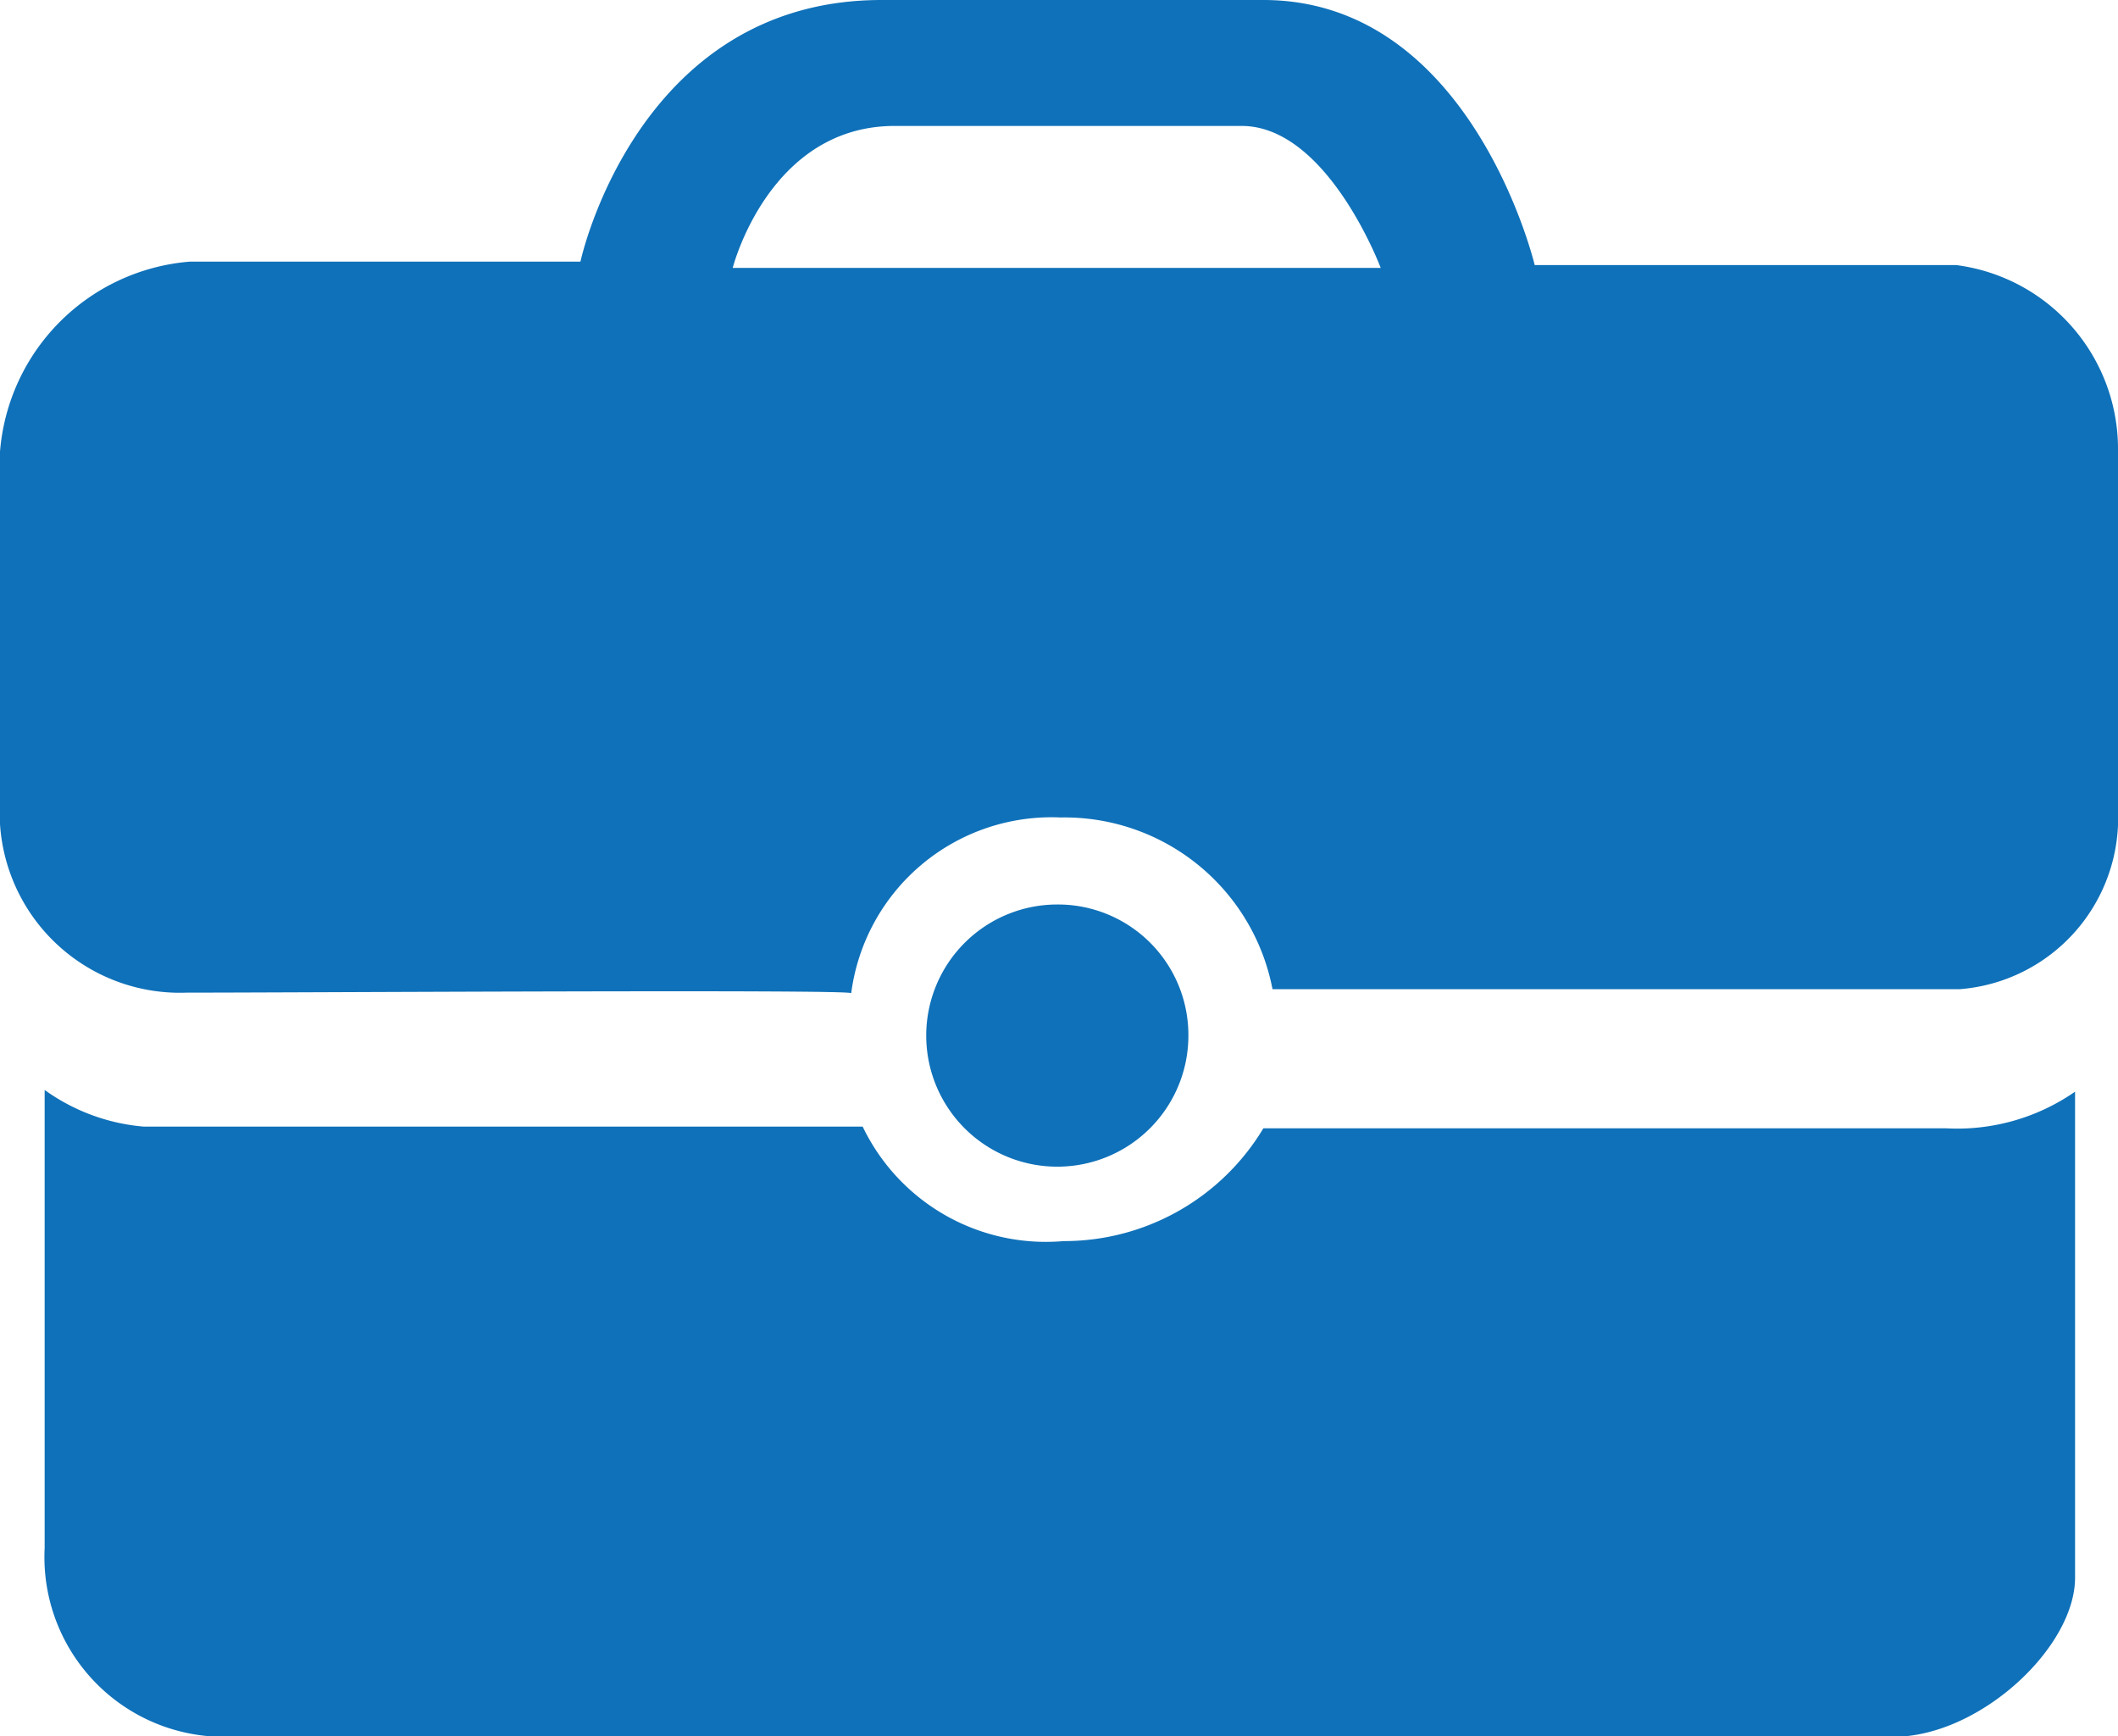
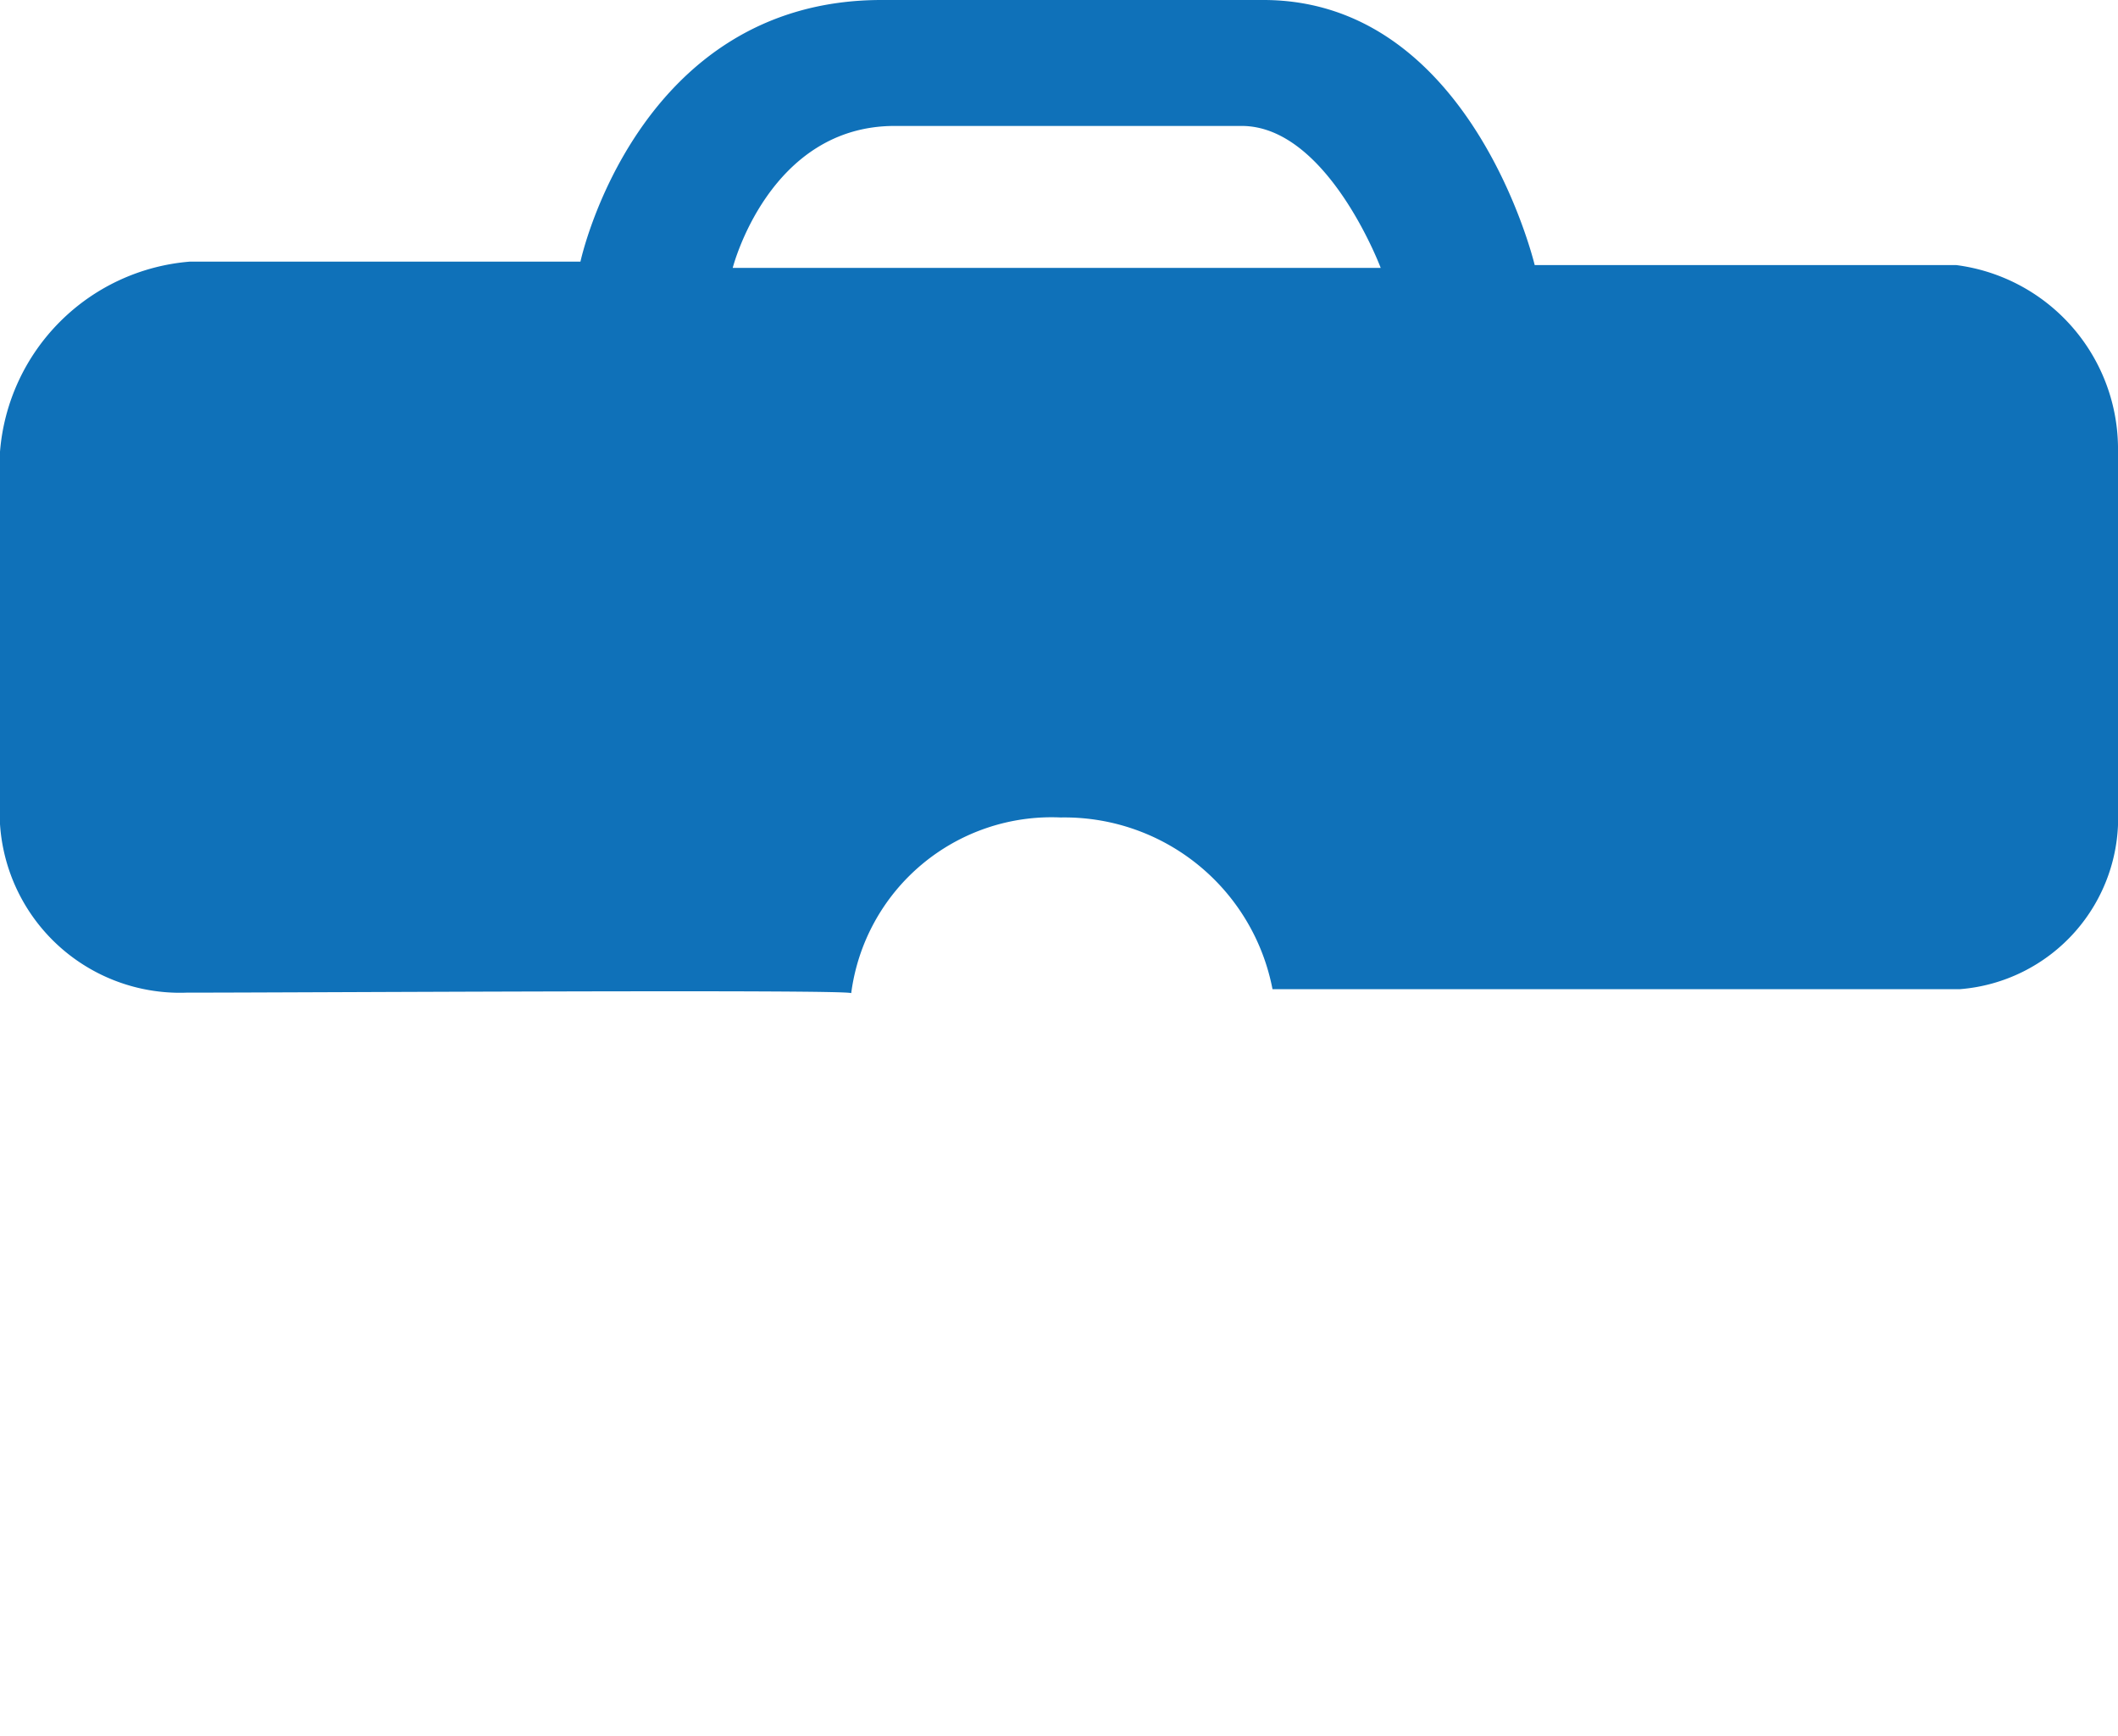
<svg xmlns="http://www.w3.org/2000/svg" id="Layer_5" data-name="Layer 5" viewBox="0 0 37 30.33">
  <defs>
    <style>.cls-1{fill:#0f71b9;}</style>
  </defs>
  <title>footer-blue-careers</title>
-   <path class="cls-1" d="M25,19.91H36.93a3.61,3.61,0,0,0,2.25-.64v8.49c0,1.22-1.67,2.78-3.18,2.78H6.83a3.14,3.14,0,0,1-3.12-3.3v-8a3.46,3.46,0,0,0,1.73.64H18a3.55,3.55,0,0,0,3.51,2A4.06,4.06,0,0,0,25,19.91Z" transform="translate(-2.93 -0.2)" />
-   <path class="cls-1" d="M23.69,18.24A2.29,2.29,0,1,1,21.4,16,2.28,2.28,0,0,1,23.69,18.24Z" transform="translate(-2.93 -0.2)" />
  <path class="cls-1" d="M6.19,17.54a3.15,3.15,0,0,1-3.26-3.35V8.09A3.62,3.62,0,0,1,6.25,4.77h6.82S14.05.2,18.33.2H25c3.64,0,4.74,4.63,4.74,4.63H37.1A3.24,3.24,0,0,1,39.93,8v6.36a3,3,0,0,1-2.77,3.12h-12a3.7,3.7,0,0,0-3.7-3,3.53,3.53,0,0,0-3.66,3.07C17.83,17.48,8.1,17.54,6.19,17.54ZM15.73,4.88H27.05S26.12,2.4,24.62,2.4H18.56C16.36,2.4,15.73,4.88,15.73,4.88Z" transform="translate(-2.93 -0.2)" />
</svg>